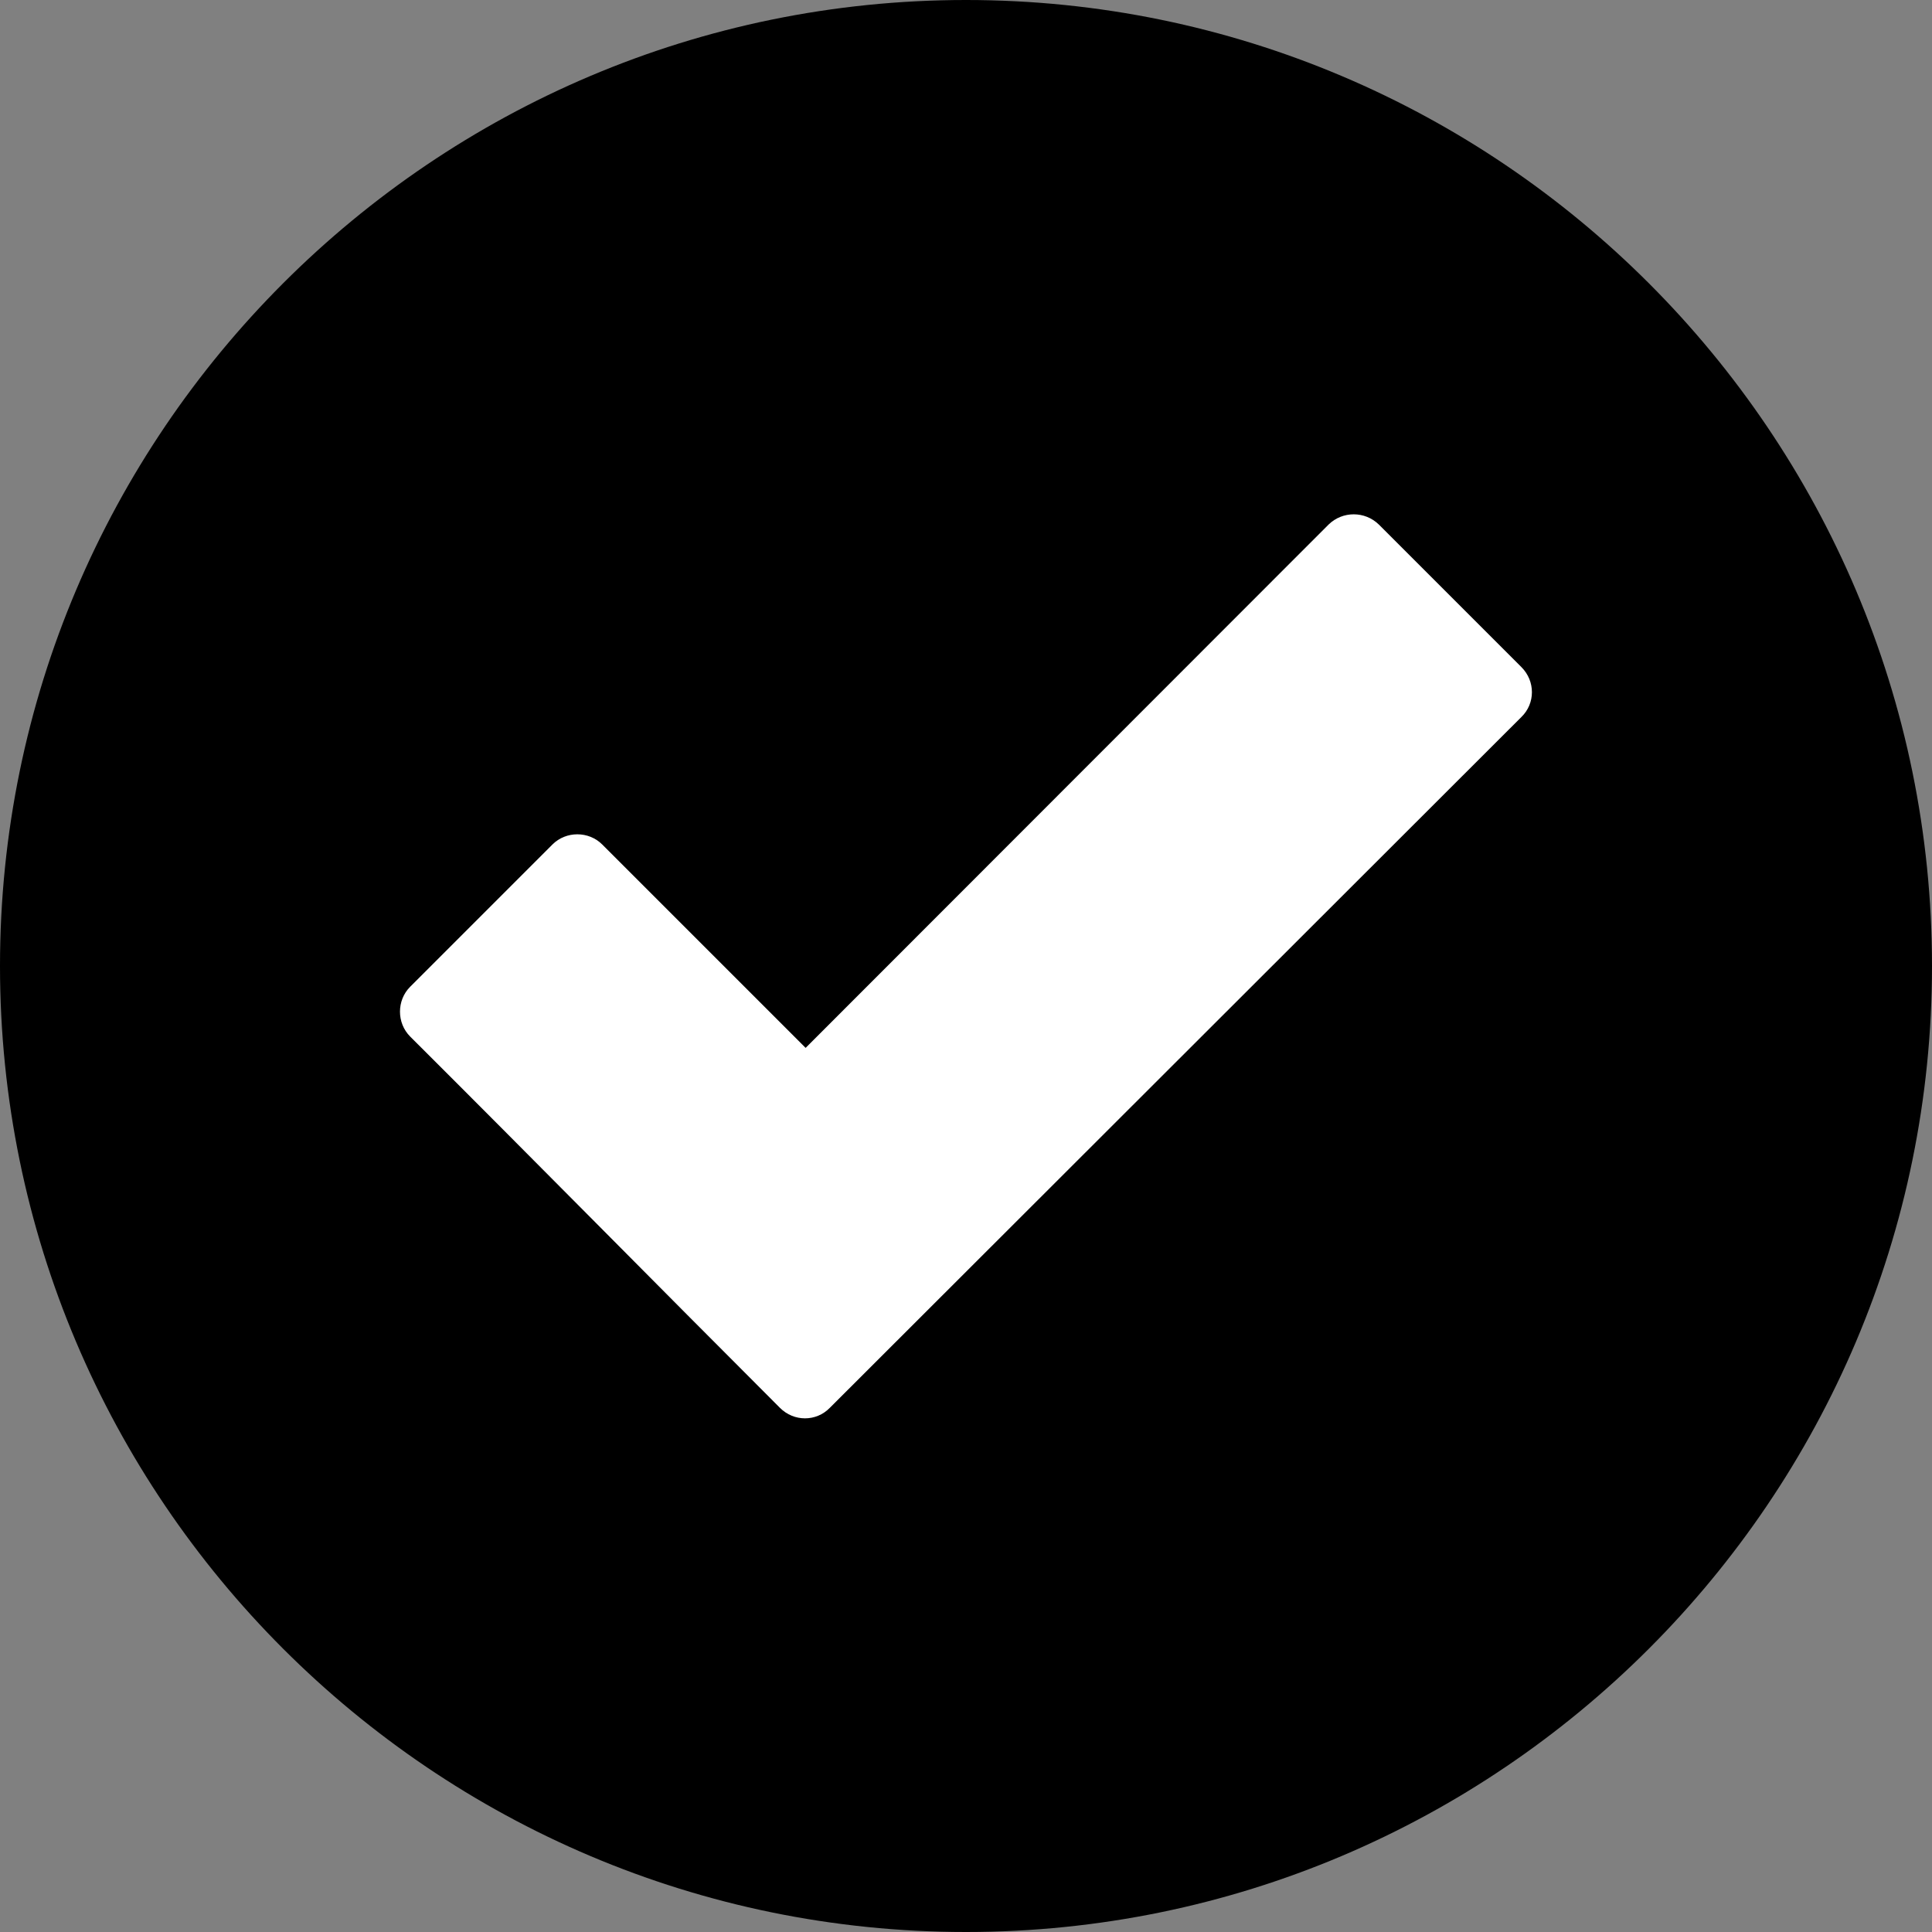
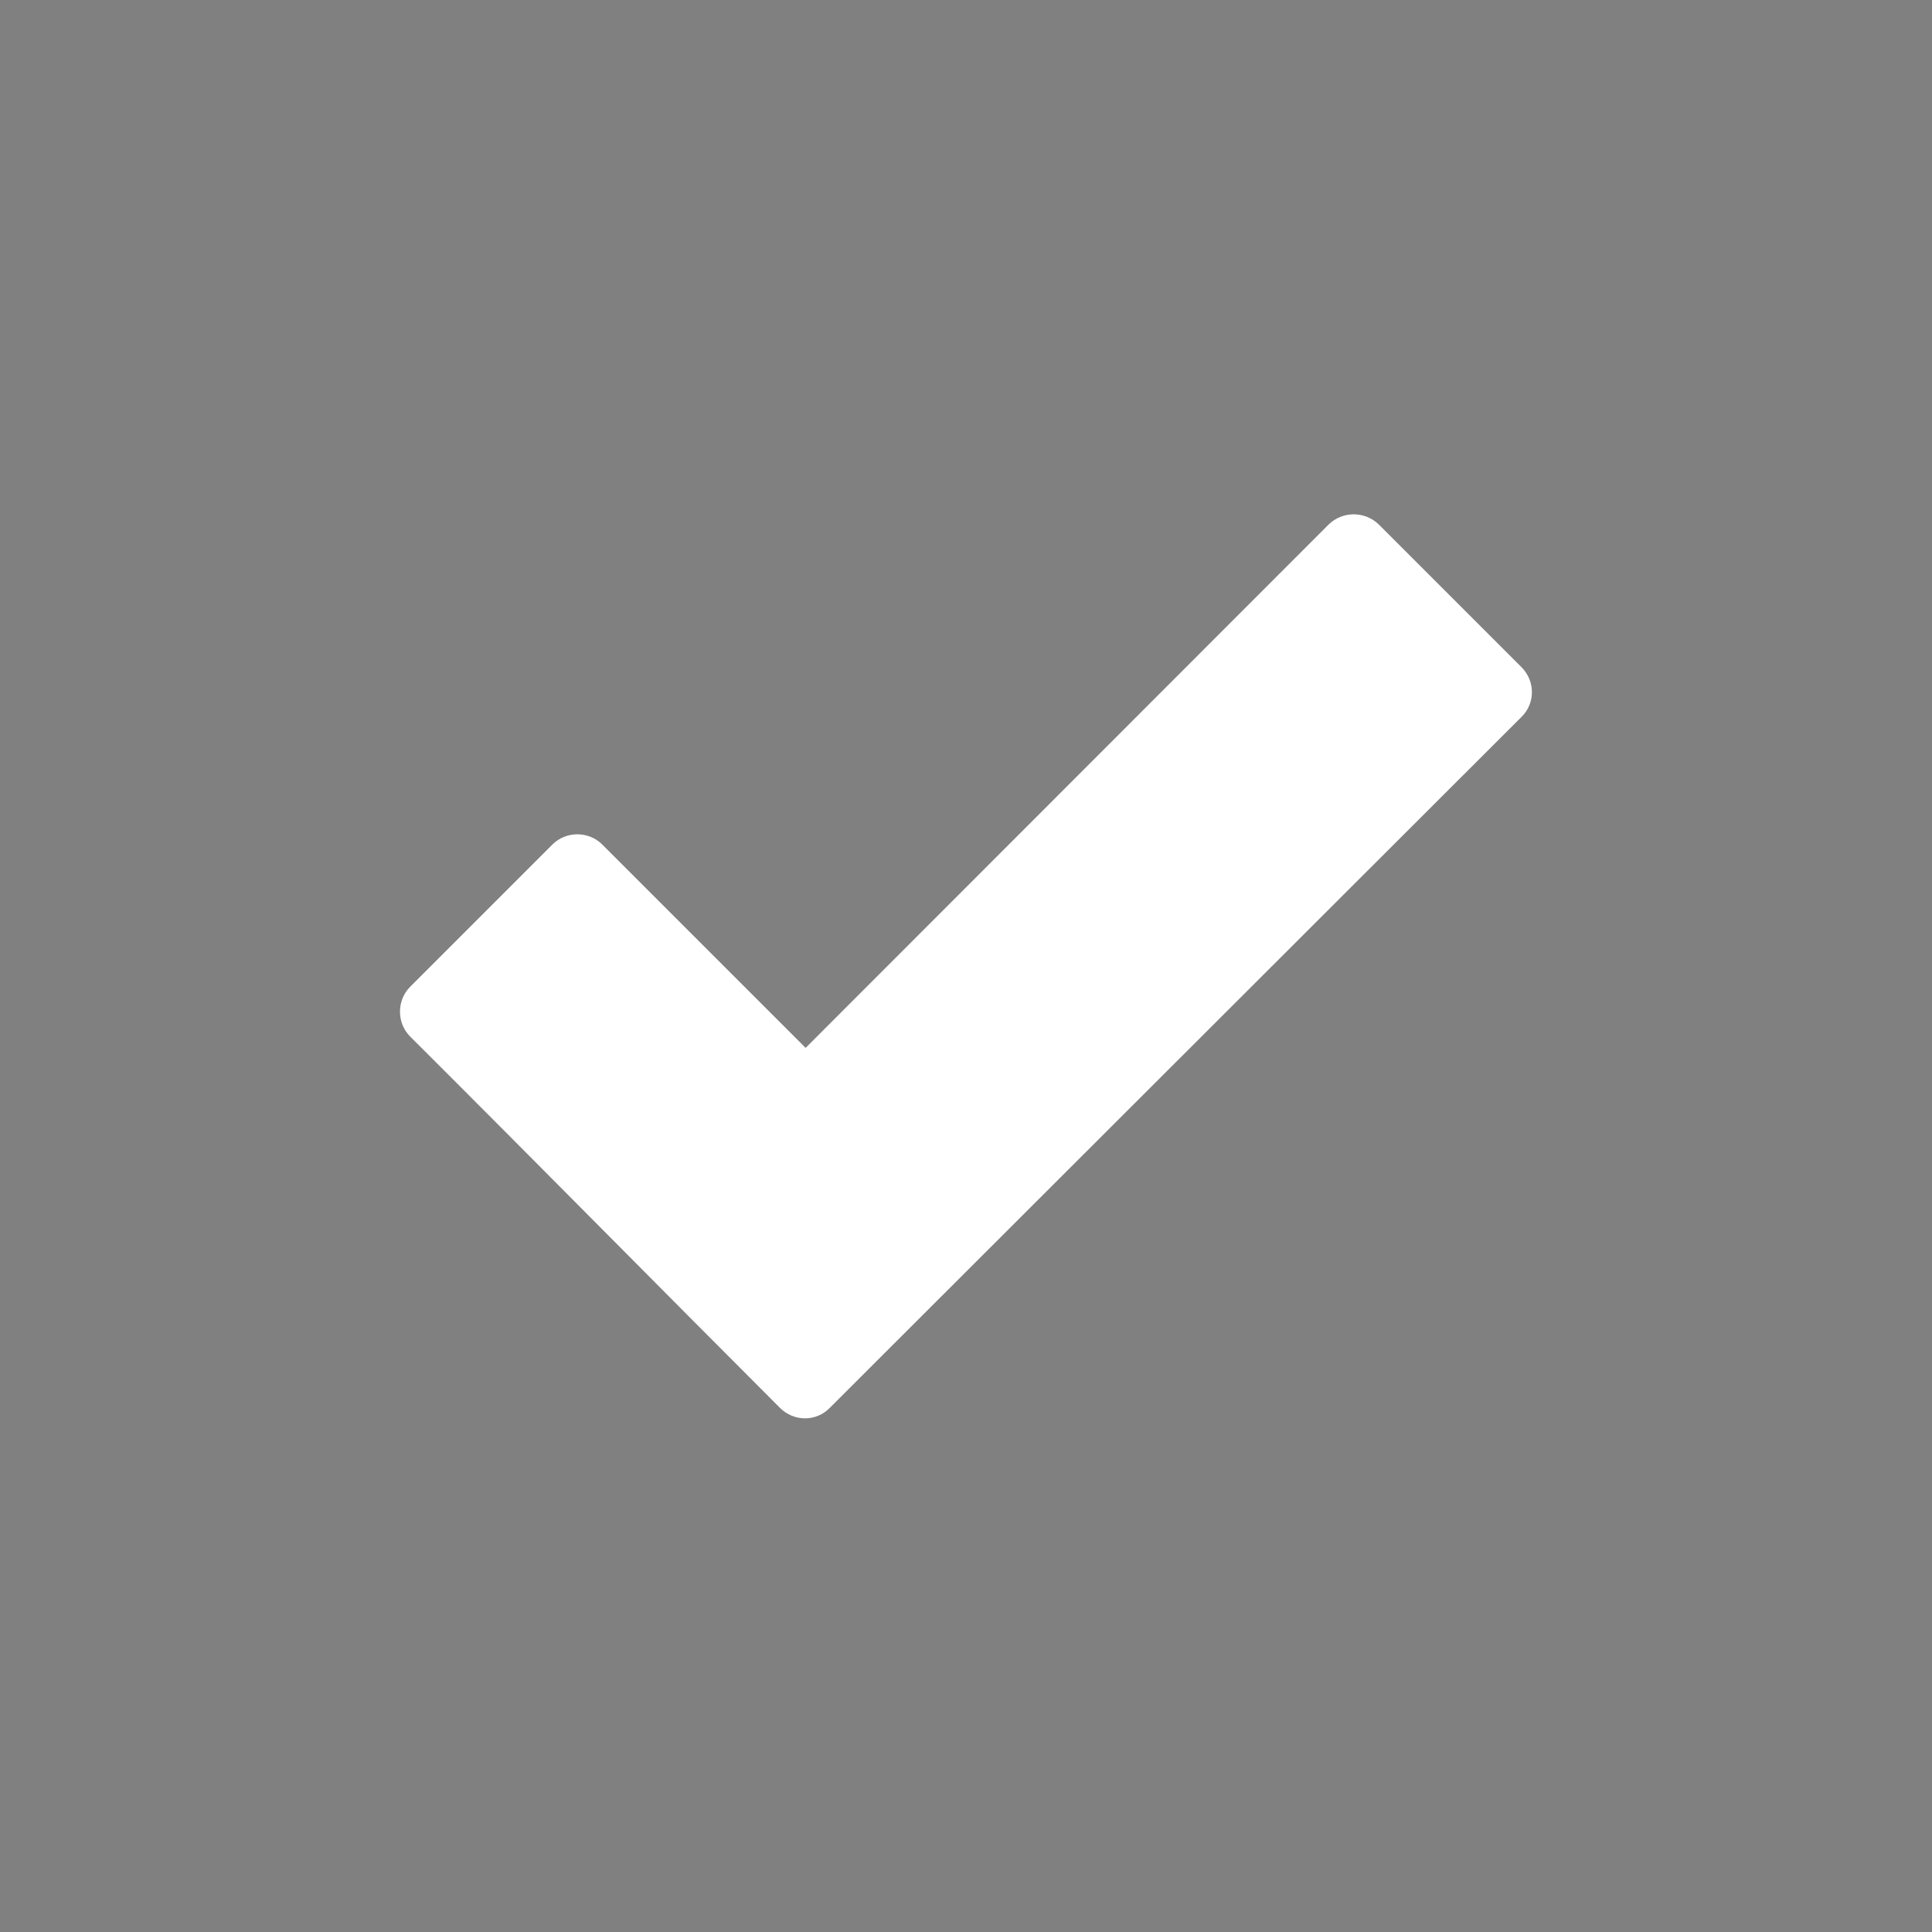
<svg xmlns="http://www.w3.org/2000/svg" id="Layer_2" data-name="Layer 2" viewBox="0 0 512 512">
  <rect x="0" y="0" width="512" height="512" fill="#808080" stroke="none" />
  <defs>
    <style>
      .cls-1 {
        fill: #000000;
        fill-rule: evenodd;
      }

      .cls-2 {
        fill: #fff;
      }
    </style>
  </defs>
  <g id="Ebene_1" data-name="Ebene 1">
-     <path class="cls-1" d="M256,0C114.8,0,0,114.8,0,256s114.8,256,256,256,256-114.8,256-256S397.2,0,256,0Z" />
    <path class="cls-2" d="M206.7,373.1c-32.7-32.7-65.2-65.7-98-98.4-3.6-3.6-3.6-9.6,0-13.2l37.7-37.7c3.6-3.6,9.6-3.6,13.2,0l53.9,53.9,138.6-138.7c3.7-3.6,9.6-3.6,13.3,0l37.8,37.8c3.7,3.7,3.7,9.6,0,13.2l-183.3,183.1c-3.6,3.7-9.5,3.7-13.2,0h0Z" />
  </g>
</svg>